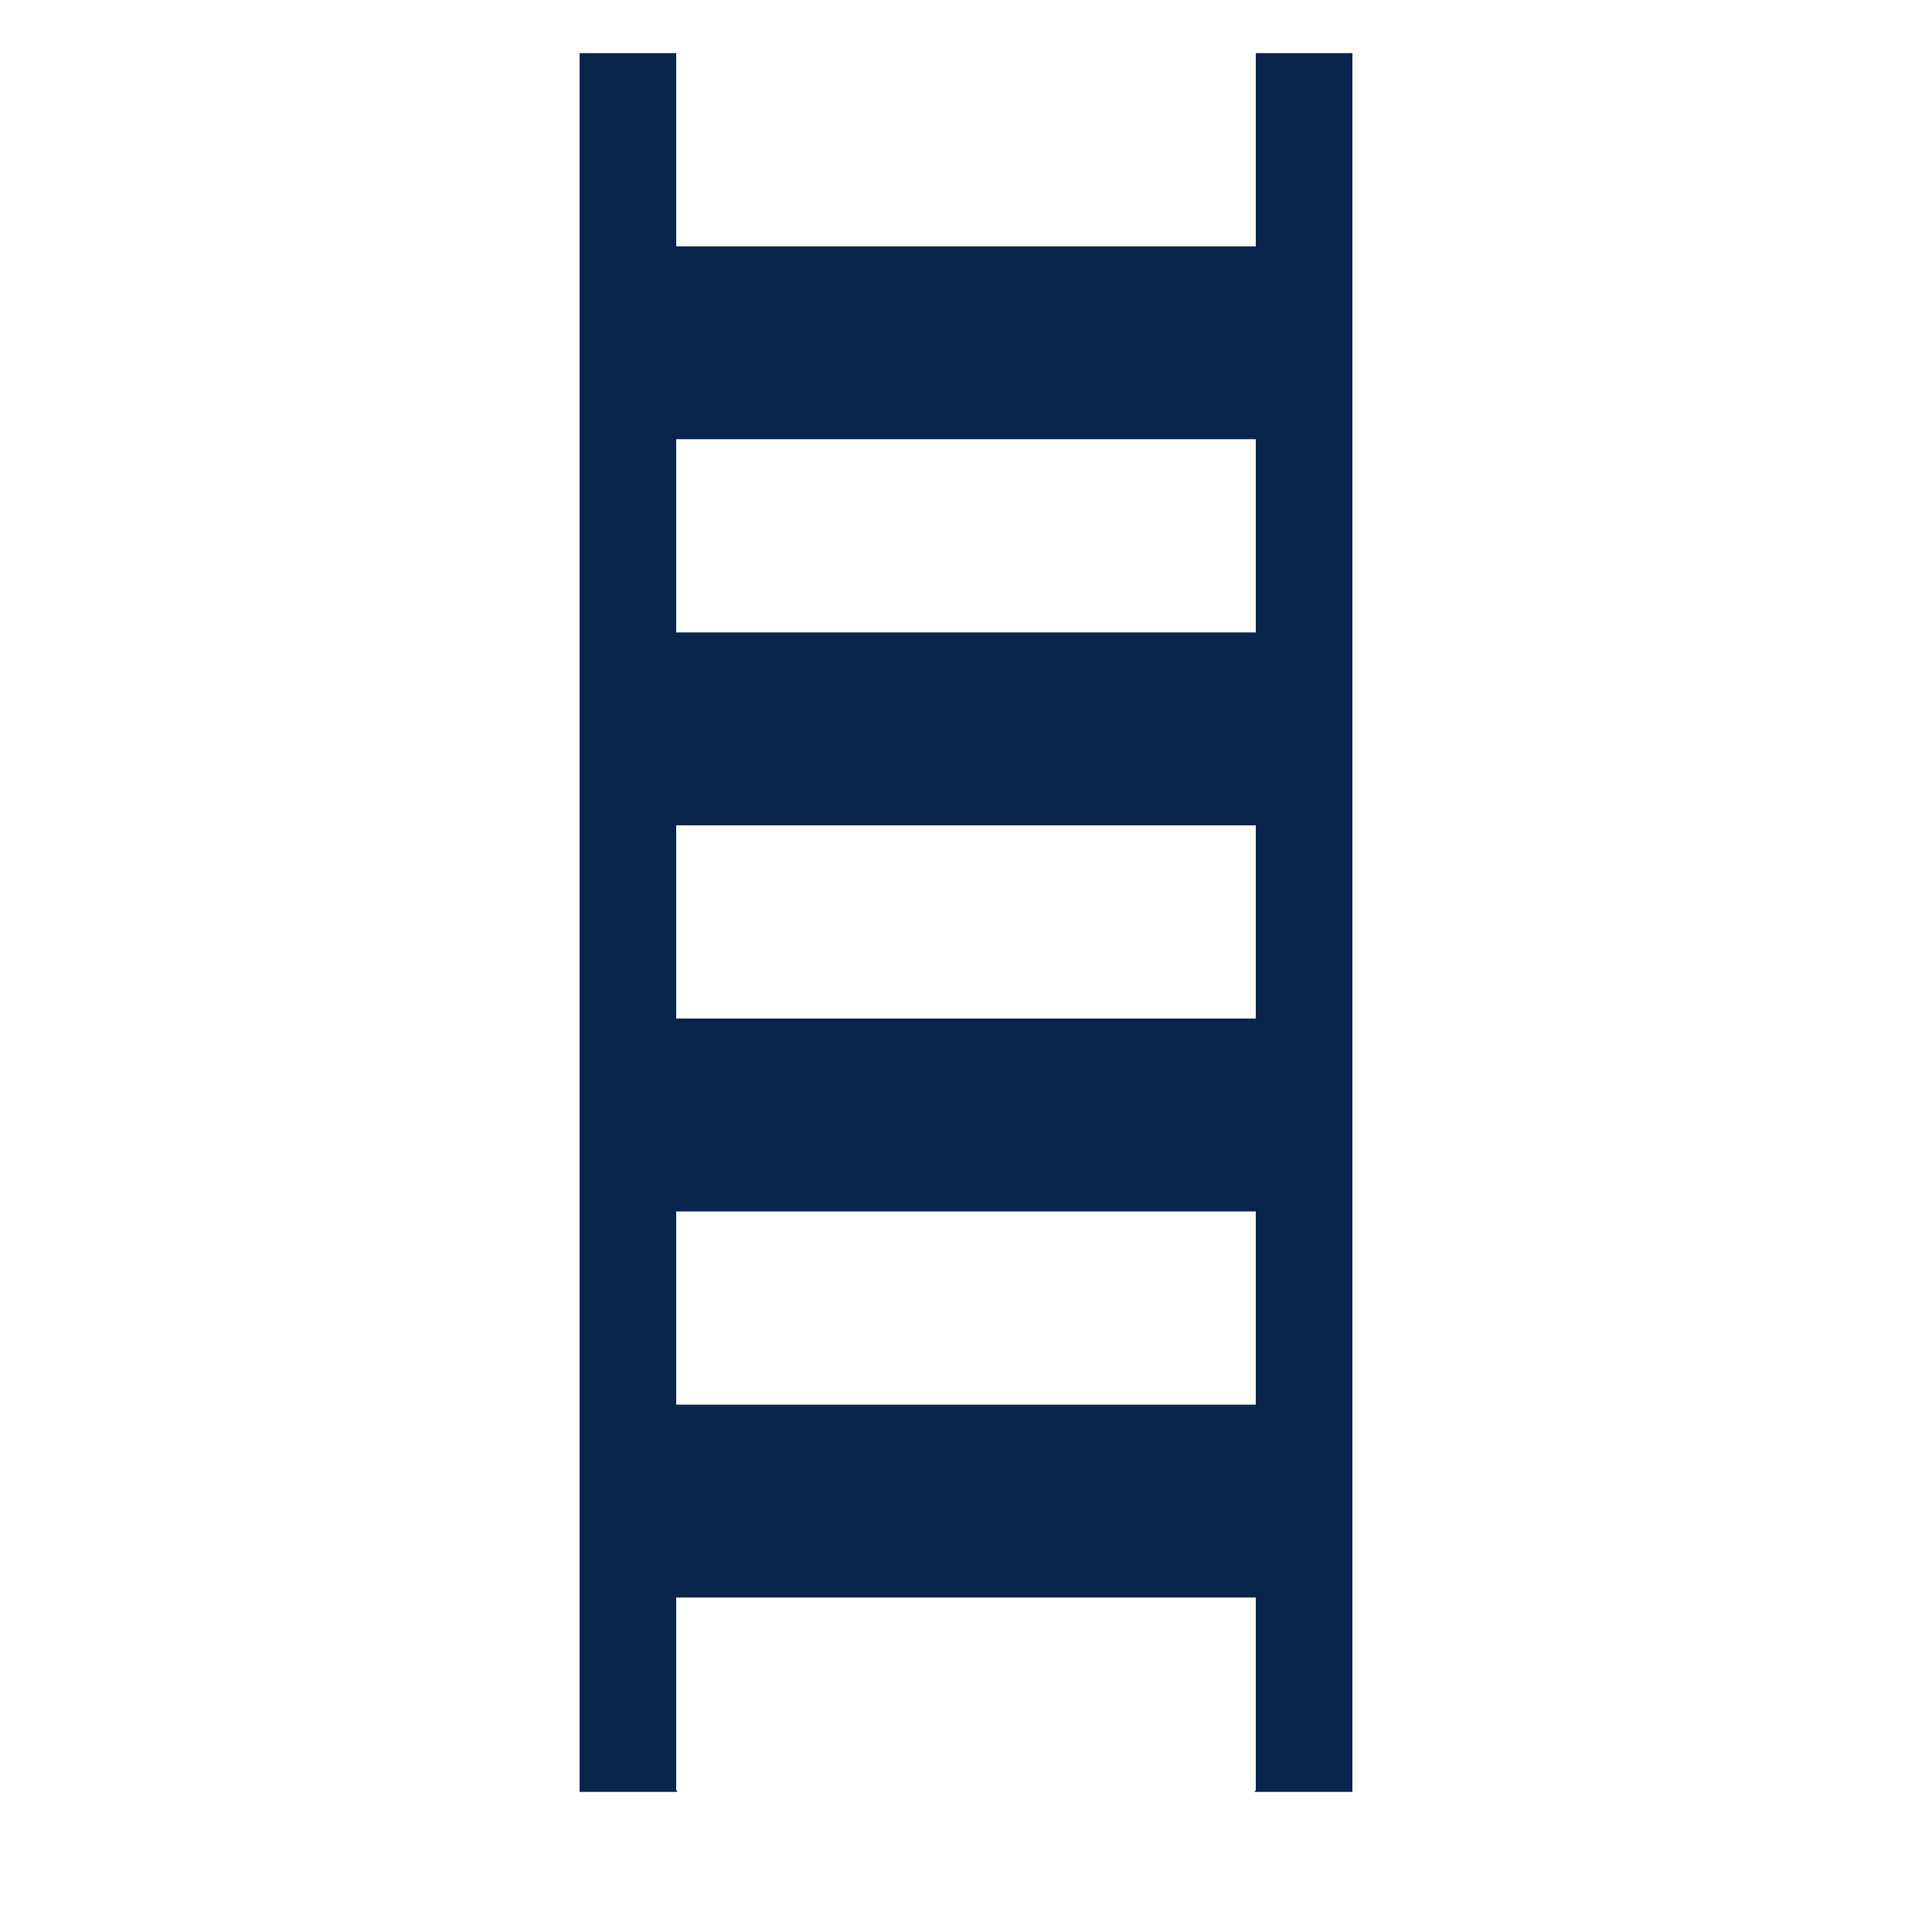
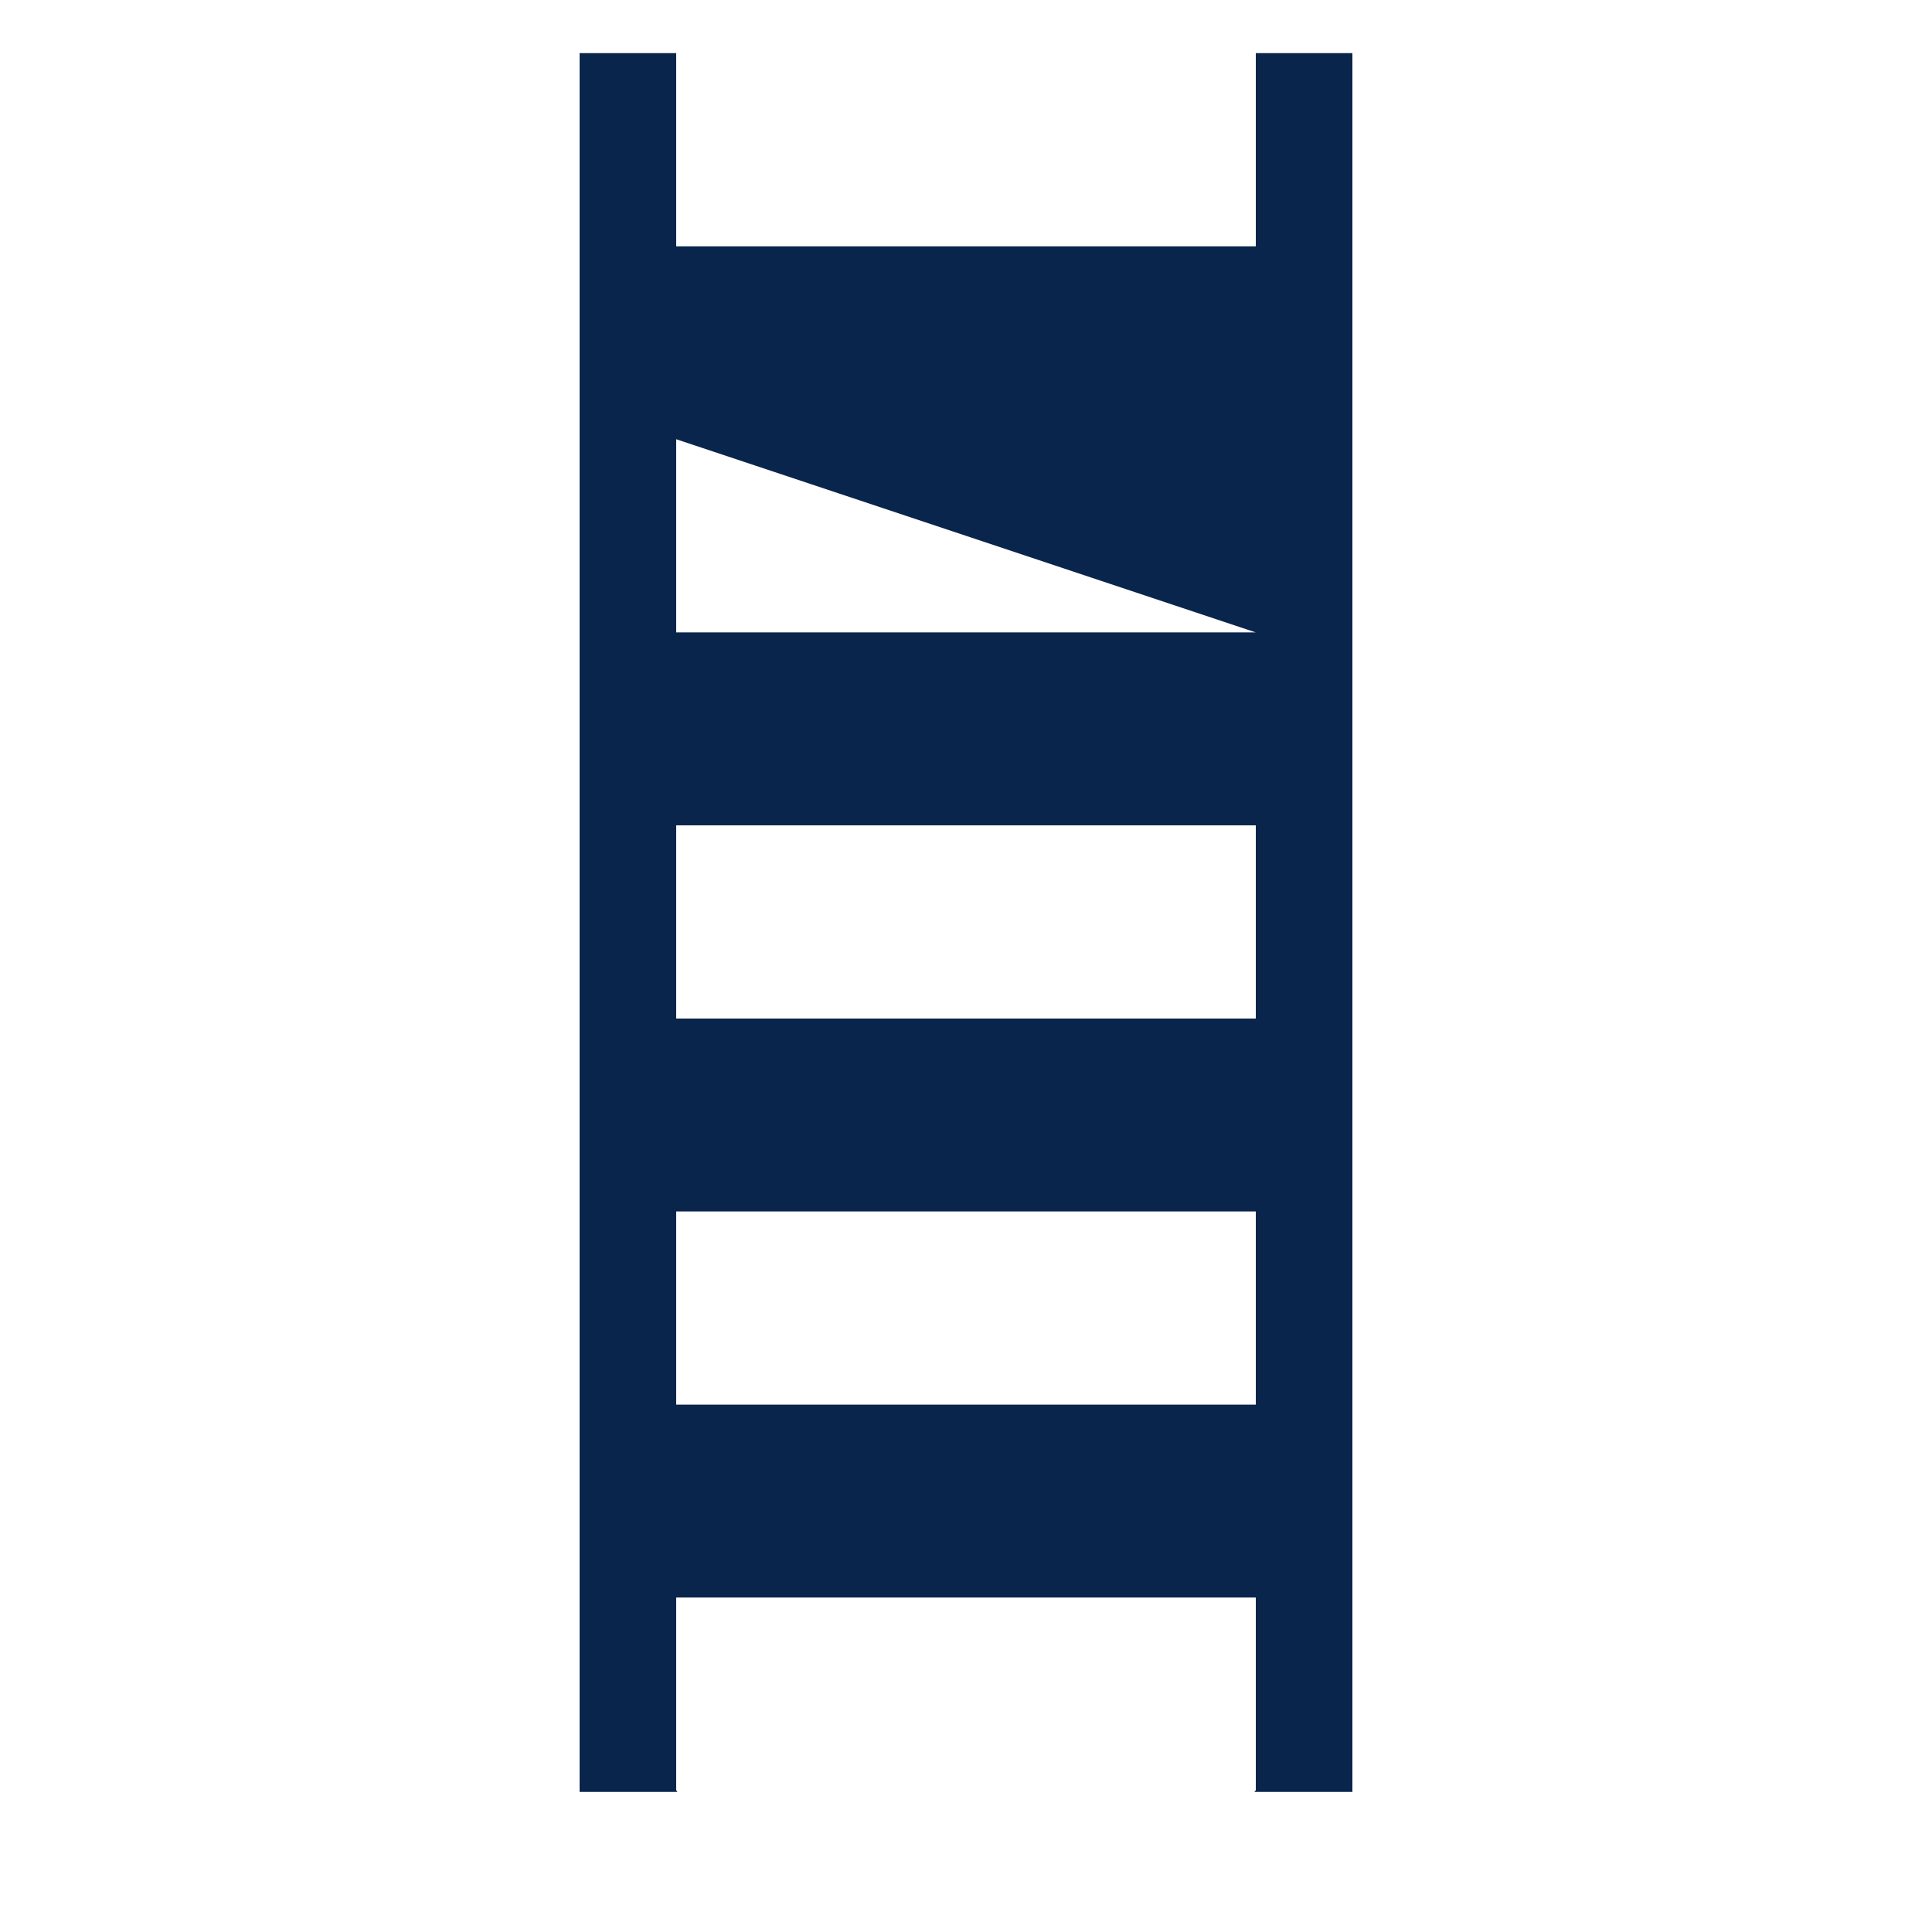
<svg xmlns="http://www.w3.org/2000/svg" width="1200pt" height="1200pt" version="1.1" viewBox="0 0 1200 1200">
-   <path d="m780 33v120h-360v-120h-60v1080h60.602c-0.023-0.254-0.047-0.504-0.059-0.742h-0.543v-120h360v120h-0.684c0.012 0.254 0.023 0.504 0.035 0.742h60.648v-1080zm0 839.44h-360v-120h360zm0-239.81h-360v-120h360zm0-239.82h-360v-120h360z" fill="#0a254c" />
+   <path d="m780 33v120h-360v-120h-60v1080h60.602c-0.023-0.254-0.047-0.504-0.059-0.742h-0.543v-120h360v120h-0.684c0.012 0.254 0.023 0.504 0.035 0.742h60.648v-1080zm0 839.44h-360v-120h360zm0-239.81h-360v-120h360zm0-239.82h-360v-120z" fill="#0a254c" />
</svg>